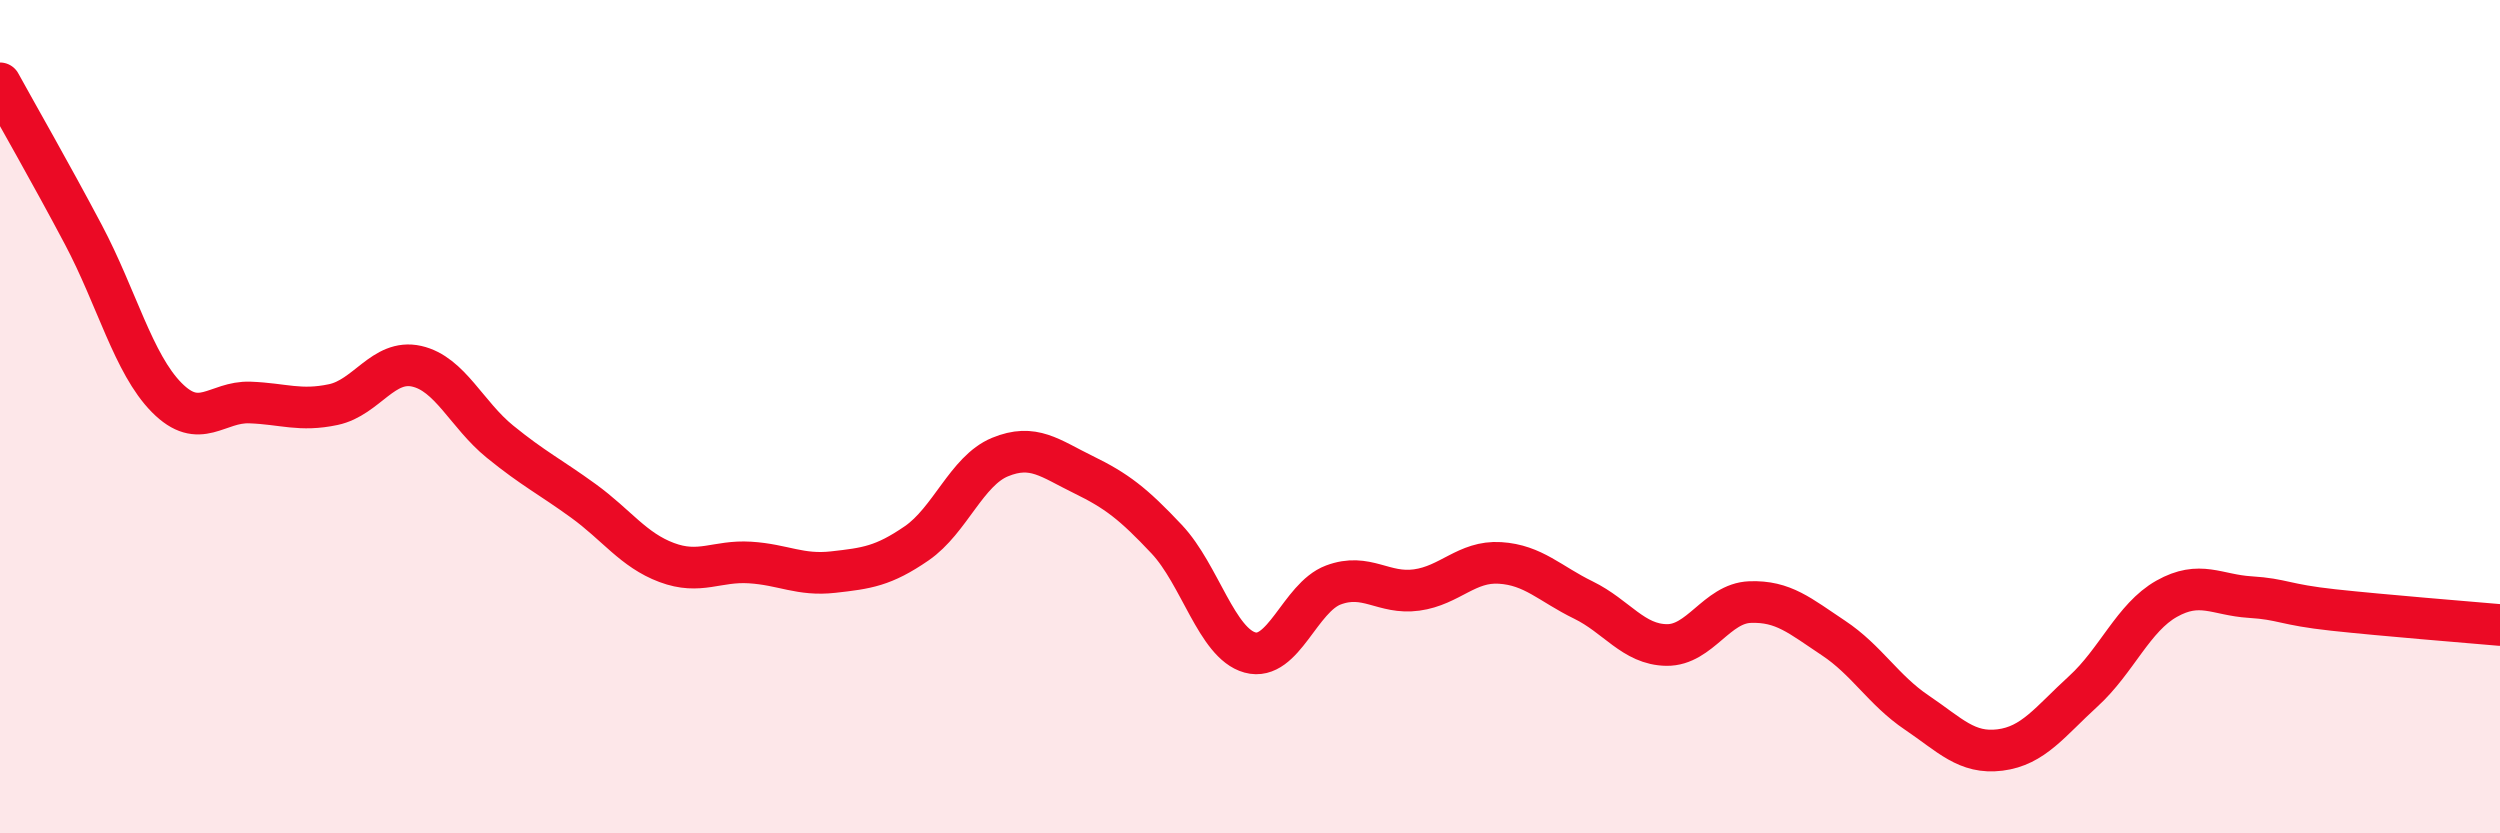
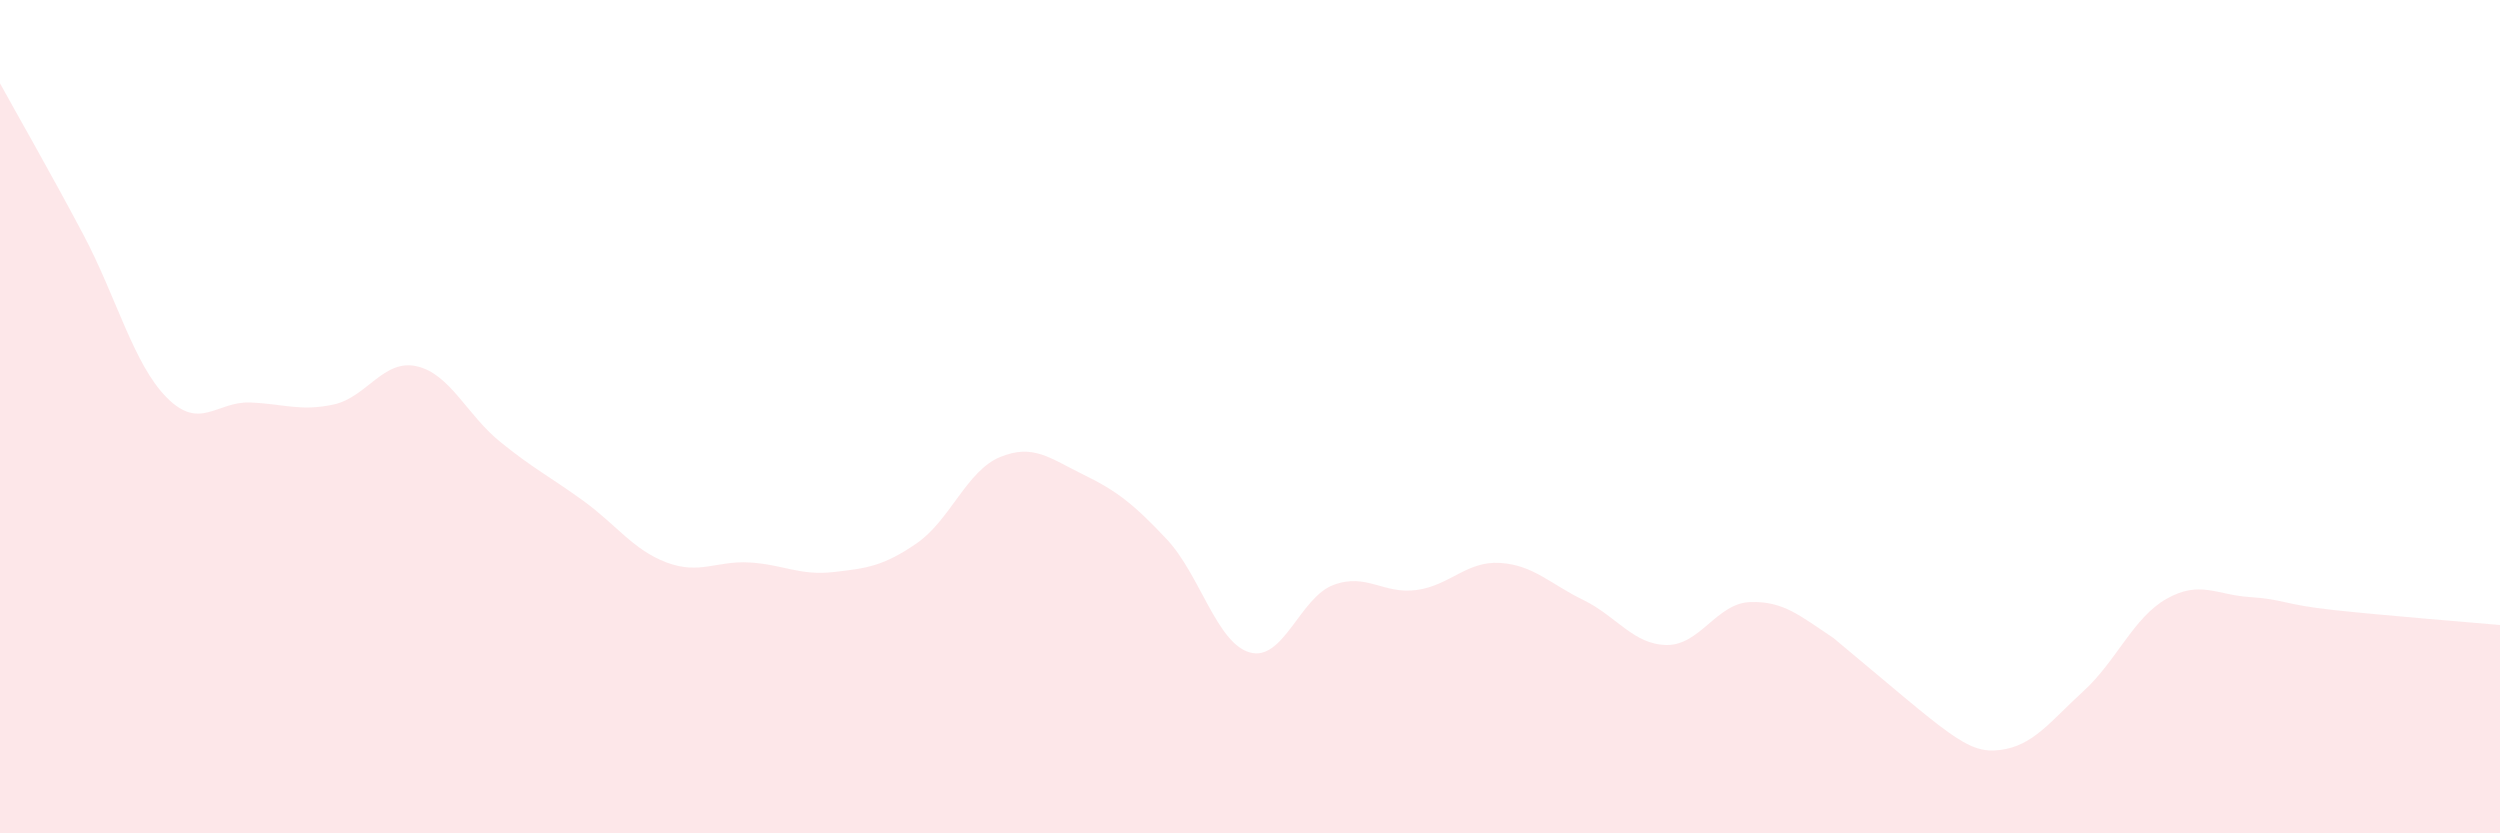
<svg xmlns="http://www.w3.org/2000/svg" width="60" height="20" viewBox="0 0 60 20">
-   <path d="M 0,2 C 0.4,2.73 1.2,4.12 2,5.63 C 2.8,7.14 3.2,8.73 4,9.54 C 4.8,10.35 5.2,9.63 6,9.66 C 6.8,9.69 7.2,9.88 8,9.71 C 8.8,9.54 9.2,8.61 10,8.79 C 10.8,8.97 11.2,9.95 12,10.6 C 12.8,11.25 13.2,11.44 14,12.02 C 14.8,12.6 15.2,13.2 16,13.5 C 16.8,13.8 17.2,13.45 18,13.5 C 18.8,13.55 19.2,13.82 20,13.73 C 20.8,13.64 21.2,13.59 22,13.04 C 22.8,12.49 23.2,11.3 24,10.97 C 24.8,10.64 25.2,11 26,11.39 C 26.8,11.78 27.2,12.09 28,12.94 C 28.8,13.79 29.2,15.44 30,15.66 C 30.8,15.88 31.2,14.34 32,14.04 C 32.8,13.74 33.2,14.27 34,14.16 C 34.8,14.05 35.2,13.46 36,13.51 C 36.8,13.56 37.2,14.01 38,14.4 C 38.8,14.79 39.2,15.47 40,15.48 C 40.8,15.49 41.2,14.48 42,14.45 C 42.8,14.42 43.2,14.78 44,15.31 C 44.8,15.84 45.2,16.56 46,17.1 C 46.8,17.64 47.2,18.1 48,18 C 48.8,17.9 49.2,17.32 50,16.59 C 50.8,15.86 51.2,14.82 52,14.37 C 52.8,13.92 53.2,14.28 54,14.33 C 54.8,14.38 54.8,14.51 56,14.64 C 57.2,14.77 59.2,14.93 60,15L60 20L0 20Z" fill="#EB0A25" opacity="0.1" stroke-linecap="round" stroke-linejoin="round" />
-   <path d="M 0,2 C 0.4,2.73 1.2,4.12 2,5.63 C 2.8,7.14 3.2,8.73 4,9.54 C 4.8,10.35 5.2,9.63 6,9.66 C 6.8,9.69 7.2,9.88 8,9.71 C 8.8,9.54 9.2,8.61 10,8.79 C 10.8,8.97 11.2,9.95 12,10.6 C 12.8,11.25 13.2,11.44 14,12.02 C 14.8,12.6 15.2,13.2 16,13.5 C 16.8,13.8 17.2,13.45 18,13.5 C 18.8,13.55 19.2,13.82 20,13.73 C 20.8,13.64 21.2,13.59 22,13.04 C 22.8,12.49 23.2,11.3 24,10.97 C 24.8,10.64 25.2,11 26,11.39 C 26.8,11.78 27.2,12.09 28,12.94 C 28.8,13.79 29.2,15.44 30,15.66 C 30.8,15.88 31.2,14.34 32,14.04 C 32.8,13.74 33.2,14.27 34,14.16 C 34.8,14.05 35.2,13.46 36,13.51 C 36.8,13.56 37.2,14.01 38,14.4 C 38.8,14.79 39.2,15.47 40,15.48 C 40.8,15.49 41.2,14.48 42,14.45 C 42.8,14.42 43.2,14.78 44,15.31 C 44.8,15.84 45.2,16.56 46,17.1 C 46.8,17.64 47.2,18.1 48,18 C 48.8,17.9 49.2,17.32 50,16.59 C 50.8,15.86 51.2,14.82 52,14.37 C 52.8,13.92 53.2,14.28 54,14.33 C 54.8,14.38 54.8,14.51 56,14.64 C 57.2,14.77 59.2,14.93 60,15" stroke="#EB0A25" stroke-width="1" fill="none" stroke-linecap="round" stroke-linejoin="round" />
+   <path d="M 0,2 C 0.4,2.73 1.2,4.12 2,5.63 C 2.8,7.14 3.2,8.73 4,9.54 C 4.8,10.35 5.2,9.63 6,9.66 C 6.8,9.69 7.2,9.88 8,9.71 C 8.8,9.54 9.2,8.61 10,8.79 C 10.8,8.97 11.2,9.95 12,10.6 C 12.8,11.25 13.2,11.44 14,12.02 C 14.8,12.6 15.2,13.2 16,13.5 C 16.8,13.8 17.2,13.45 18,13.5 C 18.8,13.55 19.2,13.82 20,13.73 C 20.8,13.64 21.2,13.59 22,13.04 C 22.8,12.49 23.2,11.3 24,10.97 C 24.8,10.64 25.2,11 26,11.39 C 26.8,11.78 27.2,12.09 28,12.94 C 28.8,13.79 29.2,15.44 30,15.66 C 30.8,15.88 31.2,14.34 32,14.04 C 32.8,13.74 33.2,14.27 34,14.16 C 34.8,14.05 35.2,13.46 36,13.51 C 36.8,13.56 37.2,14.01 38,14.4 C 38.8,14.79 39.2,15.47 40,15.48 C 40.8,15.49 41.2,14.48 42,14.45 C 42.8,14.42 43.2,14.78 44,15.31 C 46.8,17.64 47.2,18.1 48,18 C 48.8,17.9 49.2,17.32 50,16.59 C 50.8,15.86 51.2,14.82 52,14.37 C 52.8,13.92 53.2,14.28 54,14.33 C 54.8,14.38 54.8,14.51 56,14.64 C 57.2,14.77 59.2,14.93 60,15L60 20L0 20Z" fill="#EB0A25" opacity="0.1" stroke-linecap="round" stroke-linejoin="round" />
</svg>